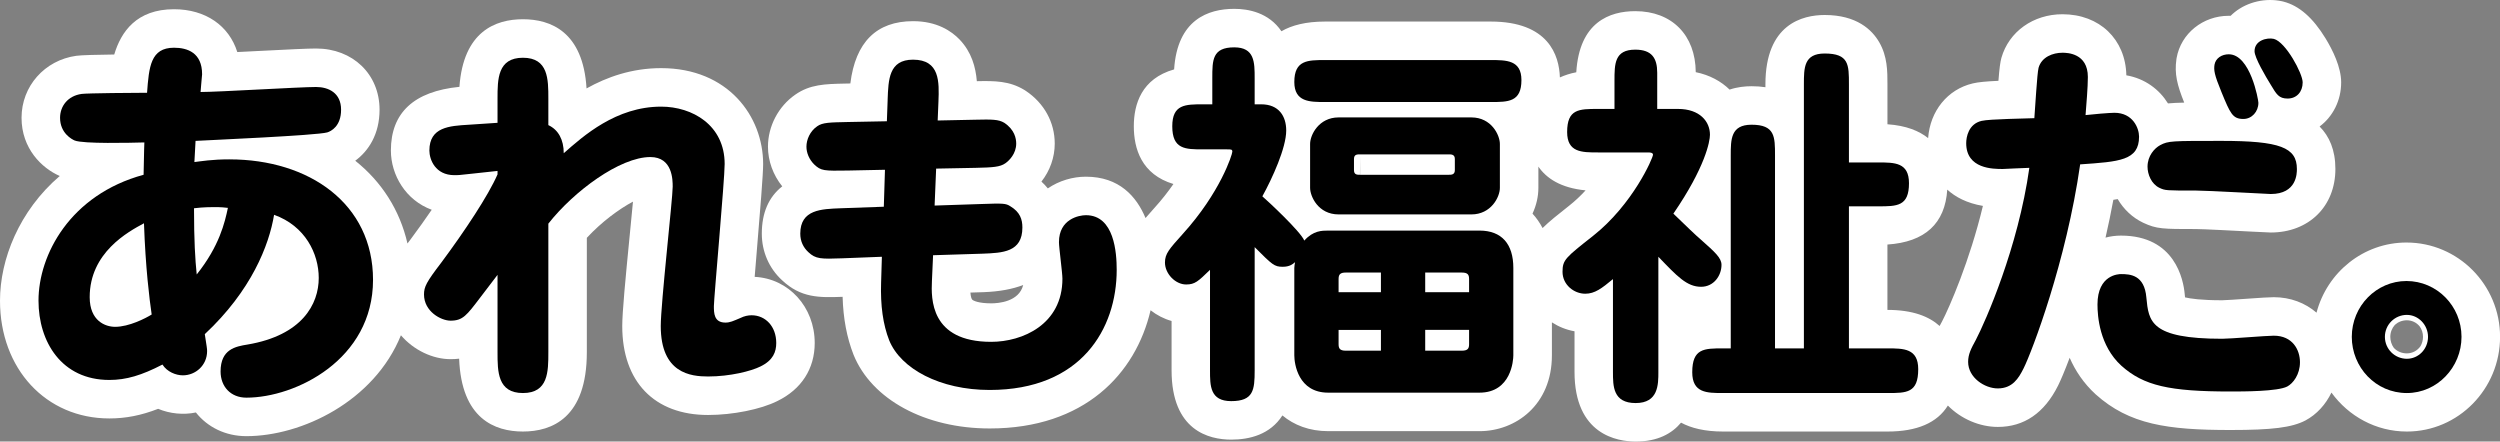
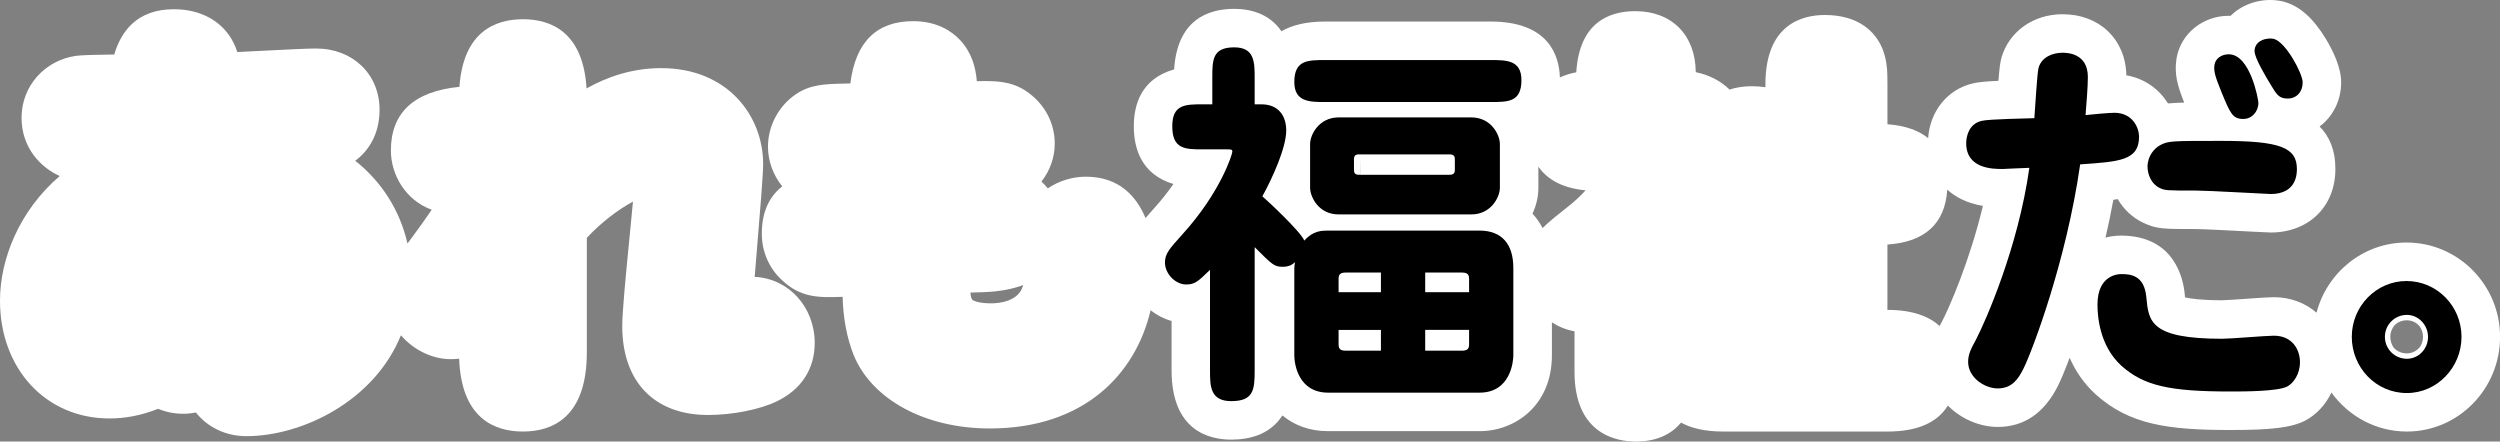
<svg xmlns="http://www.w3.org/2000/svg" id="_レイヤー_1" data-name=" レイヤー 1" viewBox="0 0 324.731 57.353">
  <rect x="0" y="0" width="324.731" height="57.353" fill="#808080" stroke="none" />
  <defs>
    <style>
      .cls-1 {
        fill: #fff;
      }
    </style>
  </defs>
  <g>
    <path class="cls-1" d="M98.026,35.961c.064-.784.133-1.61.199-2.405.545-6.548.901-10.939.901-12.255,0-6.188-4.552-12.451-13.25-12.451-3.813,0-7.048,1.159-9.689,2.636-.444-7.386-4.679-8.987-8.262-8.987-3.55,0-7.739,1.571-8.249,8.781-5.908.585-8.902,3.364-8.902,8.27,0,3.192,1.936,6.47,5.305,7.697-.837,1.224-1.758,2.516-2.726,3.817-.15.196-.284.376-.425.562-.993-4.344-3.364-8.024-6.784-10.748,1.718-1.262,3.158-3.434,3.158-6.628,0-4.606-3.47-7.95-8.25-7.95-1.1,0-3.555.121-7.469.321-.907.046-1.852.095-2.758.139-1.074-3.417-4.113-5.561-8.225-5.561-4.868,0-6.879,2.931-7.76,5.88-2.085.026-4.284.075-4.929.168-4.121.573-7.112,3.959-7.112,8.052,0,3.99,2.626,6.544,4.963,7.56C2.479,27.388,0,33.696,0,39.053c0,8.865,5.973,15.3,14.201,15.3,2.12,0,4.121-.386,6.341-1.25,1.521.641,3.304.813,4.902.474,1.504,1.9,3.84,3.077,6.558,3.077,7.193,0,16.597-4.518,20.075-13.103,1.667,1.938,4.131,3.102,6.448,3.102.392,0,.763-.022,1.114-.064.288,7.796,4.627,9.464,8.286,9.464,3.786,0,8.3-1.787,8.3-10.3v-14.861c1.922-2.077,4.227-3.767,5.993-4.7-.115,1.251-.274,2.868-.414,4.289-.572,5.827-.978,10.089-.978,11.872,0,7.233,4.168,11.551,11.15,11.551,3.219,0,6.851-.735,8.98-1.801,3.141-1.522,4.87-4.203,4.87-7.549,0-4.683-3.396-8.38-7.802-8.591Z" />
    <path class="cls-1" d="M312.581,31.502c-5.599,0-10.309,3.876-11.683,9.113-1.459-1.262-3.381-2.012-5.549-2.012-.609,0-1.692.074-3.556.205-1.094.077-2.747.193-3.146.195-2.73,0-4.143-.212-4.828-.377-.016-.147-.03-.297-.043-.431-.163-1.831-1.241-7.592-8.279-7.592-.674,0-1.349.087-2.005.26.366-1.594.709-3.236,1.017-4.908.188-.029.378-.06.566-.093.772,1.323,1.908,2.404,3.305,3.069,1.756.821,2.536.821,6.867.821.881,0,5.141.223,7.188.331,1.37.072,2.386.119,2.514.119,4.946,0,8.4-3.393,8.4-8.25,0-2.485-.795-4.256-2.05-5.519,1.709-1.282,2.8-3.353,2.8-5.732,0-1.976-1.102-4.196-2.025-5.71-1.642-2.689-3.432-4.253-5.474-4.781-.057-.015-.113-.028-.171-.041-2.126-.472-4.487.068-6.155,1.408-.188.151-.366.311-.534.479-.08-.002-.16-.004-.241-.004-3.363,0-6.212,2.304-6.774,5.478-.01.056-.019.111-.026.167-.269,1.889.09,3.331,1.013,5.631-.849.019-1.531.051-2.107.106-1.123-1.81-2.973-3.226-5.408-3.651-.103-4.682-3.485-7.932-8.298-7.932-3.776,0-6.954,2.241-7.933,5.667-.151.57-.251,1.272-.386,2.981-1.611.072-2.618.167-3.326.335-3.296.775-5.548,3.593-5.805,7.107-1.17-.938-2.853-1.63-5.284-1.799v-5.192c0-1.695,0-3.616-1.065-5.458-.934-1.616-2.921-3.542-7.085-3.542-2.876,0-7.7,1.169-7.7,9v.38c-.562-.086-1.162-.129-1.8-.129-.841,0-1.849.1-2.854.438-1.103-1.076-2.572-1.891-4.396-2.264-.032-4.817-3.106-7.924-7.851-7.924-3.331,0-7.27,1.412-7.667,7.938-.794.148-1.488.385-2.129.67-.095-2.862-1.462-7.258-8.991-7.258h-21.501c-2.503,0-4.34.483-5.677,1.261-1.648-2.428-4.287-2.911-6.124-2.911-3.392,0-7.399,1.4-7.815,7.865-4.231,1.201-5.235,4.514-5.235,7.386,0,2.905.99,6.254,5.146,7.5-.677.979-1.502,2.042-2.497,3.14-.007.007-.071.08-.078.086-.369.411-.716.805-1.049,1.196-1.17-2.803-3.42-5.371-7.744-5.371-1.716,0-3.478.517-4.948,1.519-.263-.325-.542-.618-.83-.881,1.105-1.411,1.728-3.144,1.728-4.938,0-2.762-1.377-5.263-3.778-6.862-.065-.043-.131-.085-.198-.125-1.93-1.158-3.811-1.169-6.143-1.12-.148-1.803-.672-3.779-2.25-5.42-1.041-1.083-2.933-2.375-6.031-2.375-4.748,0-7.484,2.72-8.149,8.092l-.787.016c-2.493.055-4.467.099-6.379,1.445-2.182,1.513-3.535,4.094-3.535,6.748,0,1.846.667,3.681,1.854,5.155-1.765,1.388-2.653,3.44-2.653,6.146,0,2.337.945,4.495,2.61,6.03,2.46,2.331,4.858,2.284,7.885,2.172.079,2.813.544,5.28,1.422,7.529,2.358,5.814,9.3,9.571,17.684,9.571,12.296,0,18.964-7.093,20.897-15.353.811.634,1.735,1.117,2.727,1.391v6.411c0,7.832,4.855,9.001,7.75,9.001,2.38,0,5.057-.656,6.646-3.142,1.506,1.255,3.497,2.042,5.955,2.042h19.651c4.672,0,9.4-3.384,9.4-9.851v-4.282c.876.566,1.868.972,2.938,1.16v5.272c0,8.169,5.56,9.051,7.95,9.051,2.87,0,4.71-1.049,5.888-2.456,1.305.706,3.074,1.155,5.463,1.155h21.351c3.846,0,6.463-1.136,7.845-3.375,1.721,1.752,4.148,2.776,6.489,2.776,3.413,0,6.045-1.806,7.823-5.367.338-.676.869-1.923,1.507-3.615.717,1.644,1.789,3.3,3.383,4.755,4.363,3.912,9.312,4.628,17.489,4.628,5.444,0,7.984-.318,9.755-1.24,1.469-.784,2.63-2.077,3.377-3.621,2.212,3.06,5.776,5.06,9.801,5.06,6.672,0,12.101-5.518,12.101-12.3,0-6.755-5.45-12.251-12.15-12.251ZM251.942,42.343c-1.344-1.219-3.458-2.09-6.78-2.09v-8.49c4.88-.327,7.489-2.723,7.772-7.134,1.052.963,2.534,1.759,4.63,2.117-1.702,7.112-4.348,13.167-5.31,15.014-.102.187-.207.382-.313.583ZM199.061,27.751c.496-1.073.763-2.223.763-3.35v-2.759c1.043,1.513,2.895,2.774,6.133,3.085-.642.697-1.356,1.378-2.143,1.999l-.108.085c-1.352,1.066-2.461,1.945-3.336,2.81-.364-.688-.797-1.319-1.308-1.87ZM176.647,22.7l.023-2.449.002,2.45c-.008,0-.016-.001-.025-.001ZM128.747,39.402c-1.641,0-2.331-.346-2.459-.479-.081-.085-.193-.312-.24-.92l1.739-.054c2.005-.076,3.712-.387,5.117-.93-.539,2.197-3.261,2.383-4.157,2.383ZM314.731,43.753c0,.44-.12.857-.325,1.211-.388.566-1.039.938-1.775.938-.681,0-1.281-.275-1.691-.717-.298-.413-.459-.927-.459-1.433,0-.596.229-1.146.597-1.554.404-.37.951-.597,1.554-.597.664,0,1.26.303,1.654.779.279.38.446.856.446,1.372Z" />
  </g>
  <g>
-     <path d="M29.802,20.701c10.351,0,18.651,5.75,18.651,15.651,0,10.351-10.051,15.301-16.451,15.301-2.05,0-3.351-1.45-3.351-3.4,0-2.9,1.95-3.25,3.5-3.5,7.101-1.2,9.251-5.251,9.251-8.65,0-3.15-1.75-6.751-5.801-8.201-.649,3.95-2.95,9.851-9,15.501.25,1.65.3,1.851.3,2.2,0,1.851-1.5,3.15-3.15,3.15-.899,0-2.05-.45-2.649-1.4-2.7,1.4-4.701,2-6.9,2-6.201,0-9.201-4.95-9.201-10.3,0-5.951,4.101-13.751,13.651-16.352.05-3.4.1-3.8.1-4.2-1.8.05-7.95.2-9.051-.25-.35-.149-1.899-.95-1.899-2.95,0-1.5,1-2.85,2.8-3.1.7-.101,7-.15,8.5-.15.25-3.351.45-5.851,3.501-5.851,1.75,0,3.649.65,3.649,3.45,0,.15-.199,2.051-.199,2.301,2.35,0,12.851-.65,15.001-.65,1.6,0,3.25.75,3.25,2.95,0,2.15-1.3,2.8-1.8,2.95-1.4.399-15.352,1-17.102,1.1-.05,1.15-.1,1.9-.15,2.751.851-.101,2.251-.351,4.551-.351ZM11.65,38.602c0,3.1,2.051,3.85,3.301,3.85,1.8,0,3.95-1.1,4.75-1.6-.3-2.05-.8-6.101-1-11.851-2.051,1.1-7.051,3.8-7.051,9.601ZM25.552,35.652c2.95-3.7,3.649-6.751,4.05-8.65-.4-.051-.85-.101-1.8-.101-.3,0-1.4,0-2.601.15,0,4.2.15,6.65.351,8.601Z" />
-     <path d="M71.226,45.753c0,2.5,0,5.3-3.3,5.3-3.301,0-3.301-2.8-3.301-5.3v-10.051l-2.25,2.95c-1.75,2.3-2.25,3-3.85,3-1.251,0-3.45-1.2-3.45-3.4,0-1,.3-1.6,2.25-4.149,3.05-4.101,6.1-8.701,7.3-11.451v-.45l-3.25.351c-1.7.199-1.9.199-2.35.199-2.501,0-3.251-2.05-3.251-3.2,0-3.05,2.601-3.2,5.101-3.35l3.75-.25v-3.15c0-2.5,0-5.301,3.301-5.301,3.3,0,3.3,2.801,3.3,5.301v3.45c1.3.6,2,1.9,2,3.65,2.551-2.25,6.801-6.051,12.651-6.051,4.05,0,8.25,2.4,8.25,7.451,0,2.05-1.399,17.45-1.399,18.45,0,.9,0,2.15,1.5,2.15.6,0,1-.2,1.95-.6.5-.25,1-.351,1.45-.351,1.8,0,3.2,1.45,3.2,3.601,0,1.15-.4,2.25-2.051,3.05-1.2.601-3.95,1.301-6.8,1.301-2.25,0-6.15-.4-6.15-6.551,0-2.9,1.55-16.551,1.55-18.102,0-.85,0-3.85-2.9-3.85-3.95,0-9.95,4.45-13.251,8.65v16.701Z" />
-     <path d="M115.297,12.951c.1-2.601.149-5.201,3.3-5.201,3.5,0,3.4,2.9,3.3,5.451l-.1,2.45,4.851-.101c2.2-.05,3.05-.05,3.8.4,1.351.899,1.55,2.05,1.55,2.7,0,1.3-.899,2.2-1.399,2.55-.7.5-1.65.55-3.851.601l-5.15.1-.2,4.8,6.001-.199c2.9-.101,3.25-.101,3.85.3,1.251.75,1.551,1.7,1.551,2.75,0,3.2-2.551,3.3-5.2,3.4l-6.4.2-.15,3.35c-.1,2.25-.25,7.9,7.7,7.9,4.051,0,9.251-2.25,9.251-8.2,0-.75-.45-4.05-.45-4.75,0-3,2.601-3.5,3.5-3.5,3.7,0,4,4.899,4,7.1,0,7.65-4.6,15.602-16.501,15.602-6.45,0-11.55-2.75-13.051-6.45-.8-2.051-1.149-4.501-1.05-7.501l.101-3.351-5.15.2c-2.751.101-3.45.101-4.4-.8-.65-.6-1.05-1.4-1.05-2.4,0-3.15,2.75-3.2,5.25-3.3l5.601-.2.149-4.8-4.8.1c-3.15.05-3.501.05-4.4-.8-.65-.65-1-1.5-1-2.301,0-.899.45-2,1.399-2.649.7-.5,1.65-.5,3.9-.551l5.15-.1.101-2.8Z" />
    <path d="M168.122,34.802c0-.3.05-.449.1-.75-.3.25-.7.601-1.601.601-1.1,0-1.35-.25-3.649-2.551v16.001c0,2.551-.15,4.001-3.051,4.001-2.75,0-2.75-2-2.75-4.001v-13.051c-1.55,1.5-1.95,1.9-3.101,1.9-1.399,0-2.75-1.4-2.75-2.85,0-1.15.551-1.751,2.301-3.701,4.9-5.399,6.45-10.351,6.45-10.7,0-.3-.15-.3-.7-.3h-3.101c-2.3,0-4,0-4-3,0-2.851,1.7-2.851,4-2.851h1.2v-3.4c0-2.35,0-4,2.851-4,2.65,0,2.65,1.95,2.65,4v3.4h.85c2.3,0,3.25,1.55,3.25,3.4,0,2.25-1.8,6.2-3.1,8.551.7.6,4.95,4.55,5.45,5.75,1.149-1.3,2.3-1.3,3.1-1.3h19.651c2.9,0,4.4,1.75,4.4,4.85v11.351c0,.601-.25,4.851-4.4,4.851h-19.651c-3.899,0-4.399-3.75-4.399-4.851v-11.351ZM193.623,7.801c2.05,0,4,0,4,2.6,0,2.851-1.7,2.851-4,2.851h-21.501c-2,0-4,0-4-2.601,0-2.85,1.75-2.85,4-2.85h21.501ZM191.123,15.251c2.601,0,3.7,2.3,3.7,3.45v5.7c0,1.2-1.15,3.45-3.7,3.45h-17.251c-2.65,0-3.7-2.35-3.7-3.45v-5.7c0-1.2,1.15-3.45,3.7-3.45h17.251ZM179.372,37.952v-2.55h-4.55c-.75,0-.95.25-.95.85v1.7h5.5ZM173.872,42.852v1.851c0,.55.149.85.95.85h4.55v-2.7h-5.5ZM176.672,20.051c-.399,0-.8,0-.8.601v1.45c0,.6.4.6.8.6h11.501c.35,0,.8,0,.8-.6v-1.45c0-.601-.45-.601-.8-.601h-11.501ZM190.823,37.952v-1.7c0-.55-.15-.85-.95-.85h-4.75v2.55h5.7ZM185.123,42.852v2.7h4.75c.8,0,.95-.3.95-.85v-1.851h-5.7Z" />
-     <path d="M215.41,48.303c0,1.65,0,4.051-2.949,4.051-2.95,0-2.95-2.2-2.95-4.051v-12.051c-1.45,1.2-2.351,1.9-3.601,1.9-1.45,0-2.95-1.15-2.95-2.851,0-1.55.4-1.85,3.95-4.65,5.2-4.1,7.801-10.15,7.801-10.55,0-.25-.301-.301-.601-.301h-6.55c-2.101,0-4.001,0-4.001-2.649,0-3.001,1.551-3.001,4.001-3.001h2.149v-3.649c0-2.2,0-4.051,2.7-4.051,2.15,0,2.851,1.101,2.851,3v4.7h2.7c2.85,0,4.15,1.65,4.15,3.351,0,.851-.601,4.2-4.751,10.251,1.65,1.6,3.001,2.899,3.601,3.4,1.8,1.6,2.65,2.35,2.65,3.25,0,1.399-1,2.85-2.65,2.85-1.85,0-3.101-1.35-5.551-3.9v14.951ZM234.312,45.253V10.95c0-2.149,0-4,2.7-4,3.15,0,3.15,1.45,3.15,4v10.151h3.8c2.15,0,4.001,0,4.001,2.7,0,3-1.551,3-4.001,3h-3.8v18.451h5c2.101,0,4.001,0,4.001,2.7,0,3.1-1.5,3.1-4.001,3.1h-21.351c-2.101,0-4.001,0-4.001-2.7,0-3.1,1.551-3.1,4.001-3.1h1v-25.052c0-2.1,0-4,2.7-4,3.05,0,3.05,1.55,3.05,4v25.052h3.75Z" />
-     <path d="M262.846,47.852c-.649,1.301-1.449,2.601-3.35,2.601-1.7,0-3.851-1.4-3.851-3.45,0-1,.4-1.75,1-2.851,1.25-2.399,5.501-12,6.951-22.351-.45,0-3.301.149-3.45.149-1.251,0-4.751,0-4.751-3.35,0-.801.3-2.501,2-2.9,1.051-.25,5.9-.3,6.851-.351.101-1.149.351-5.8.55-6.55.4-1.4,1.851-1.95,3.101-1.95.6,0,3.3.05,3.3,3.15,0,1.35-.199,3.6-.3,4.95.8-.101,3.15-.3,3.75-.3,2.4,0,3.2,2,3.2,3.1,0,3.101-2.55,3.25-7.65,3.601-1.8,12.601-6.25,24.301-7.351,26.501ZM278.797,38.652c.301,3.101.5,5.351,9.851,5.351,1.051,0,5.751-.4,6.701-.4,2.449,0,3.399,1.851,3.399,3.45,0,1.601-.899,2.75-1.649,3.15-1.25.65-5.701.65-7.4.65-7.901,0-11.251-.75-14.151-3.351-2.85-2.601-3.101-6.45-3.101-7.95,0-3.9,2.801-3.95,3.051-3.95,1.2,0,3.05.1,3.3,3.05ZM298.349,21.951c0,.55,0,3.25-3.4,3.25-.351,0-8.2-.449-9.701-.449-3.899,0-4,0-4.75-.351-1.05-.5-1.55-1.75-1.55-2.75,0-1.4.9-2.4,1.65-2.8,1.05-.551,1.449-.551,7.95-.551,7.601,0,9.801.851,9.801,3.65ZM289.498,7.051c2.8,0,3.85,5.9,3.85,6.3,0,1.15-.85,2.101-1.95,2.101-1.399,0-1.699-.7-2.85-3.5-.95-2.301-1-2.851-.9-3.551.15-.85.95-1.35,1.851-1.35ZM299.099,10.7c0,1.251-.8,2.101-1.95,2.101s-1.45-.55-2.2-1.8c-.65-1.051-2.101-3.501-2.101-4.351,0-1.4,1.601-1.8,2.501-1.601,1.55.4,3.75,4.501,3.75,5.65Z" />
+     <path d="M262.846,47.852c-.649,1.301-1.449,2.601-3.35,2.601-1.7,0-3.851-1.4-3.851-3.45,0-1,.4-1.75,1-2.851,1.25-2.399,5.501-12,6.951-22.351-.45,0-3.301.149-3.45.149-1.251,0-4.751,0-4.751-3.35,0-.801.3-2.501,2-2.9,1.051-.25,5.9-.3,6.851-.351.101-1.149.351-5.8.55-6.55.4-1.4,1.851-1.95,3.101-1.95.6,0,3.3.05,3.3,3.15,0,1.35-.199,3.6-.3,4.95.8-.101,3.15-.3,3.75-.3,2.4,0,3.2,2,3.2,3.1,0,3.101-2.55,3.25-7.65,3.601-1.8,12.601-6.25,24.301-7.351,26.501ZM278.797,38.652c.301,3.101.5,5.351,9.851,5.351,1.051,0,5.751-.4,6.701-.4,2.449,0,3.399,1.851,3.399,3.45,0,1.601-.899,2.75-1.649,3.15-1.25.65-5.701.65-7.4.65-7.901,0-11.251-.75-14.151-3.351-2.85-2.601-3.101-6.45-3.101-7.95,0-3.9,2.801-3.95,3.051-3.95,1.2,0,3.05.1,3.3,3.05ZM298.349,21.951c0,.55,0,3.25-3.4,3.25-.351,0-8.2-.449-9.701-.449-3.899,0-4,0-4.75-.351-1.05-.5-1.55-1.75-1.55-2.75,0-1.4.9-2.4,1.65-2.8,1.05-.551,1.449-.551,7.95-.551,7.601,0,9.801.851,9.801,3.65ZM289.498,7.051c2.8,0,3.85,5.9,3.85,6.3,0,1.15-.85,2.101-1.95,2.101-1.399,0-1.699-.7-2.85-3.5-.95-2.301-1-2.851-.9-3.551.15-.85.95-1.35,1.851-1.35M299.099,10.7c0,1.251-.8,2.101-1.95,2.101s-1.45-.55-2.2-1.8c-.65-1.051-2.101-3.501-2.101-4.351,0-1.4,1.601-1.8,2.501-1.601,1.55.4,3.75,4.501,3.75,5.65Z" />
    <path d="M305.48,43.753c0-4.001,3.2-7.251,7.101-7.251,3.95,0,7.15,3.25,7.15,7.251,0,3.95-3.15,7.3-7.101,7.3-4.05,0-7.15-3.35-7.15-7.3ZM315.381,43.753c0-1.551-1.25-2.851-2.75-2.851-1.55,0-2.851,1.25-2.851,2.851,0,1.6,1.301,2.85,2.851,2.85,1.5,0,2.75-1.25,2.75-2.85Z" />
  </g>
</svg>